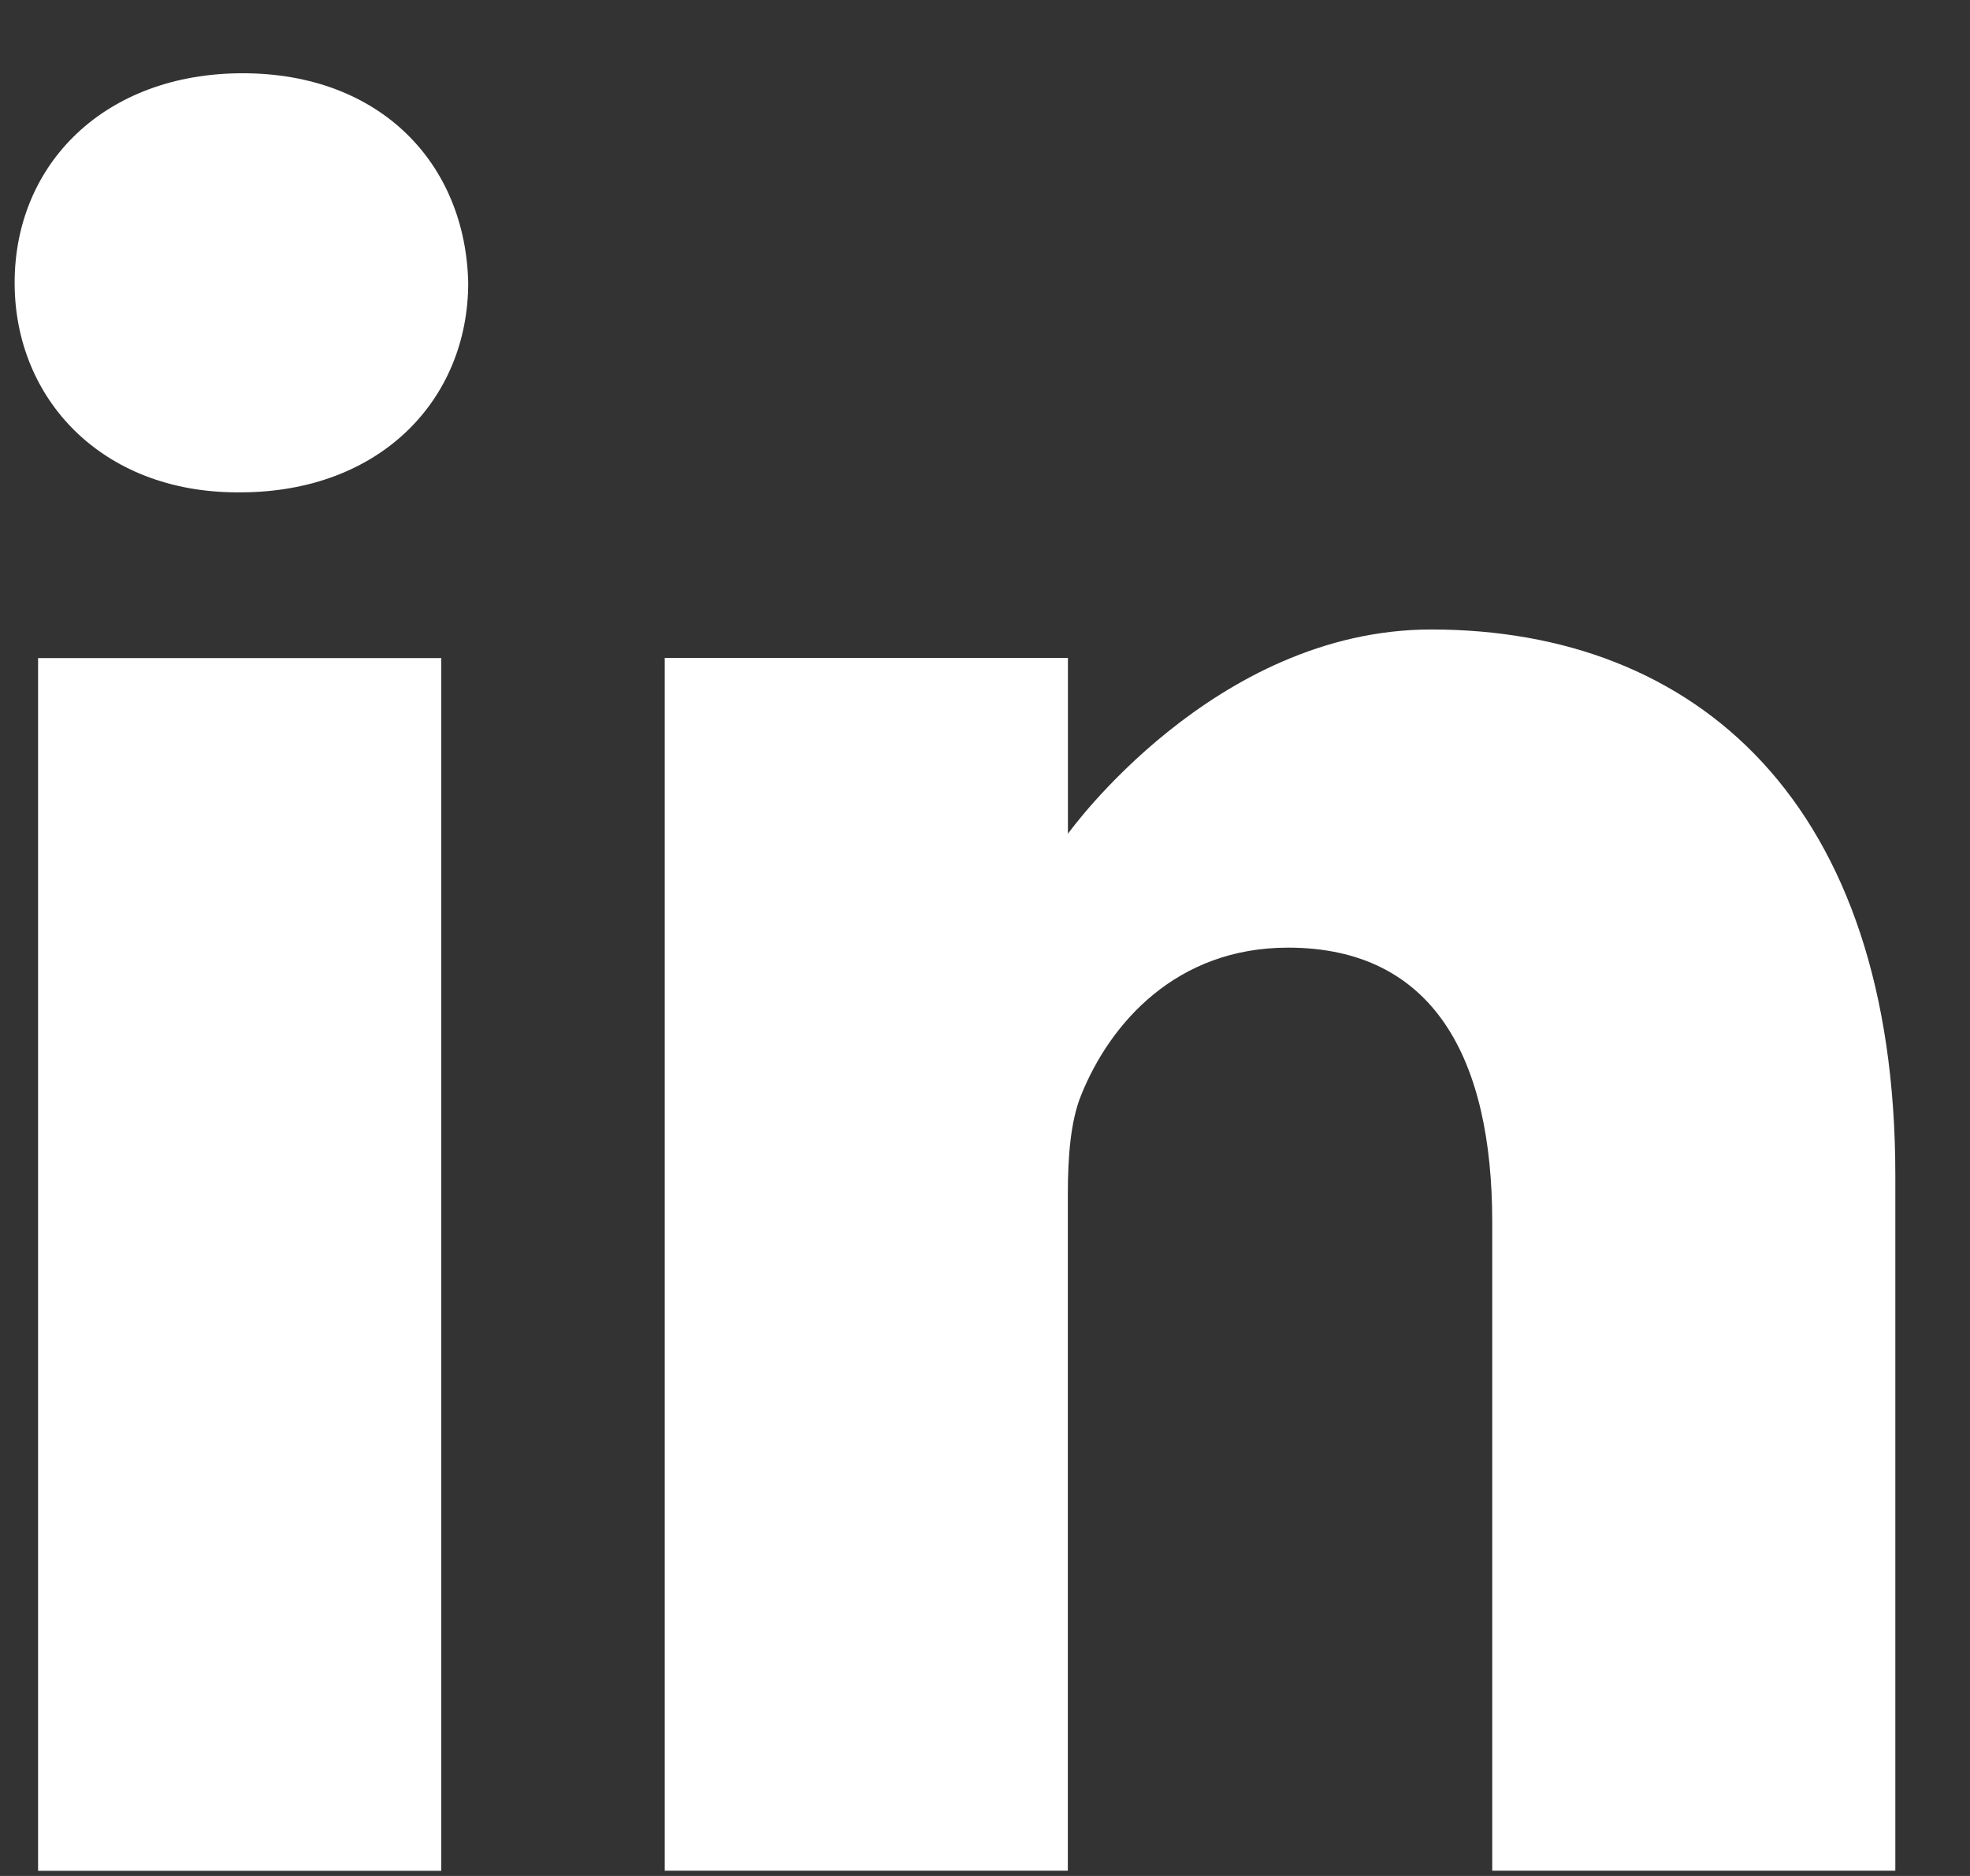
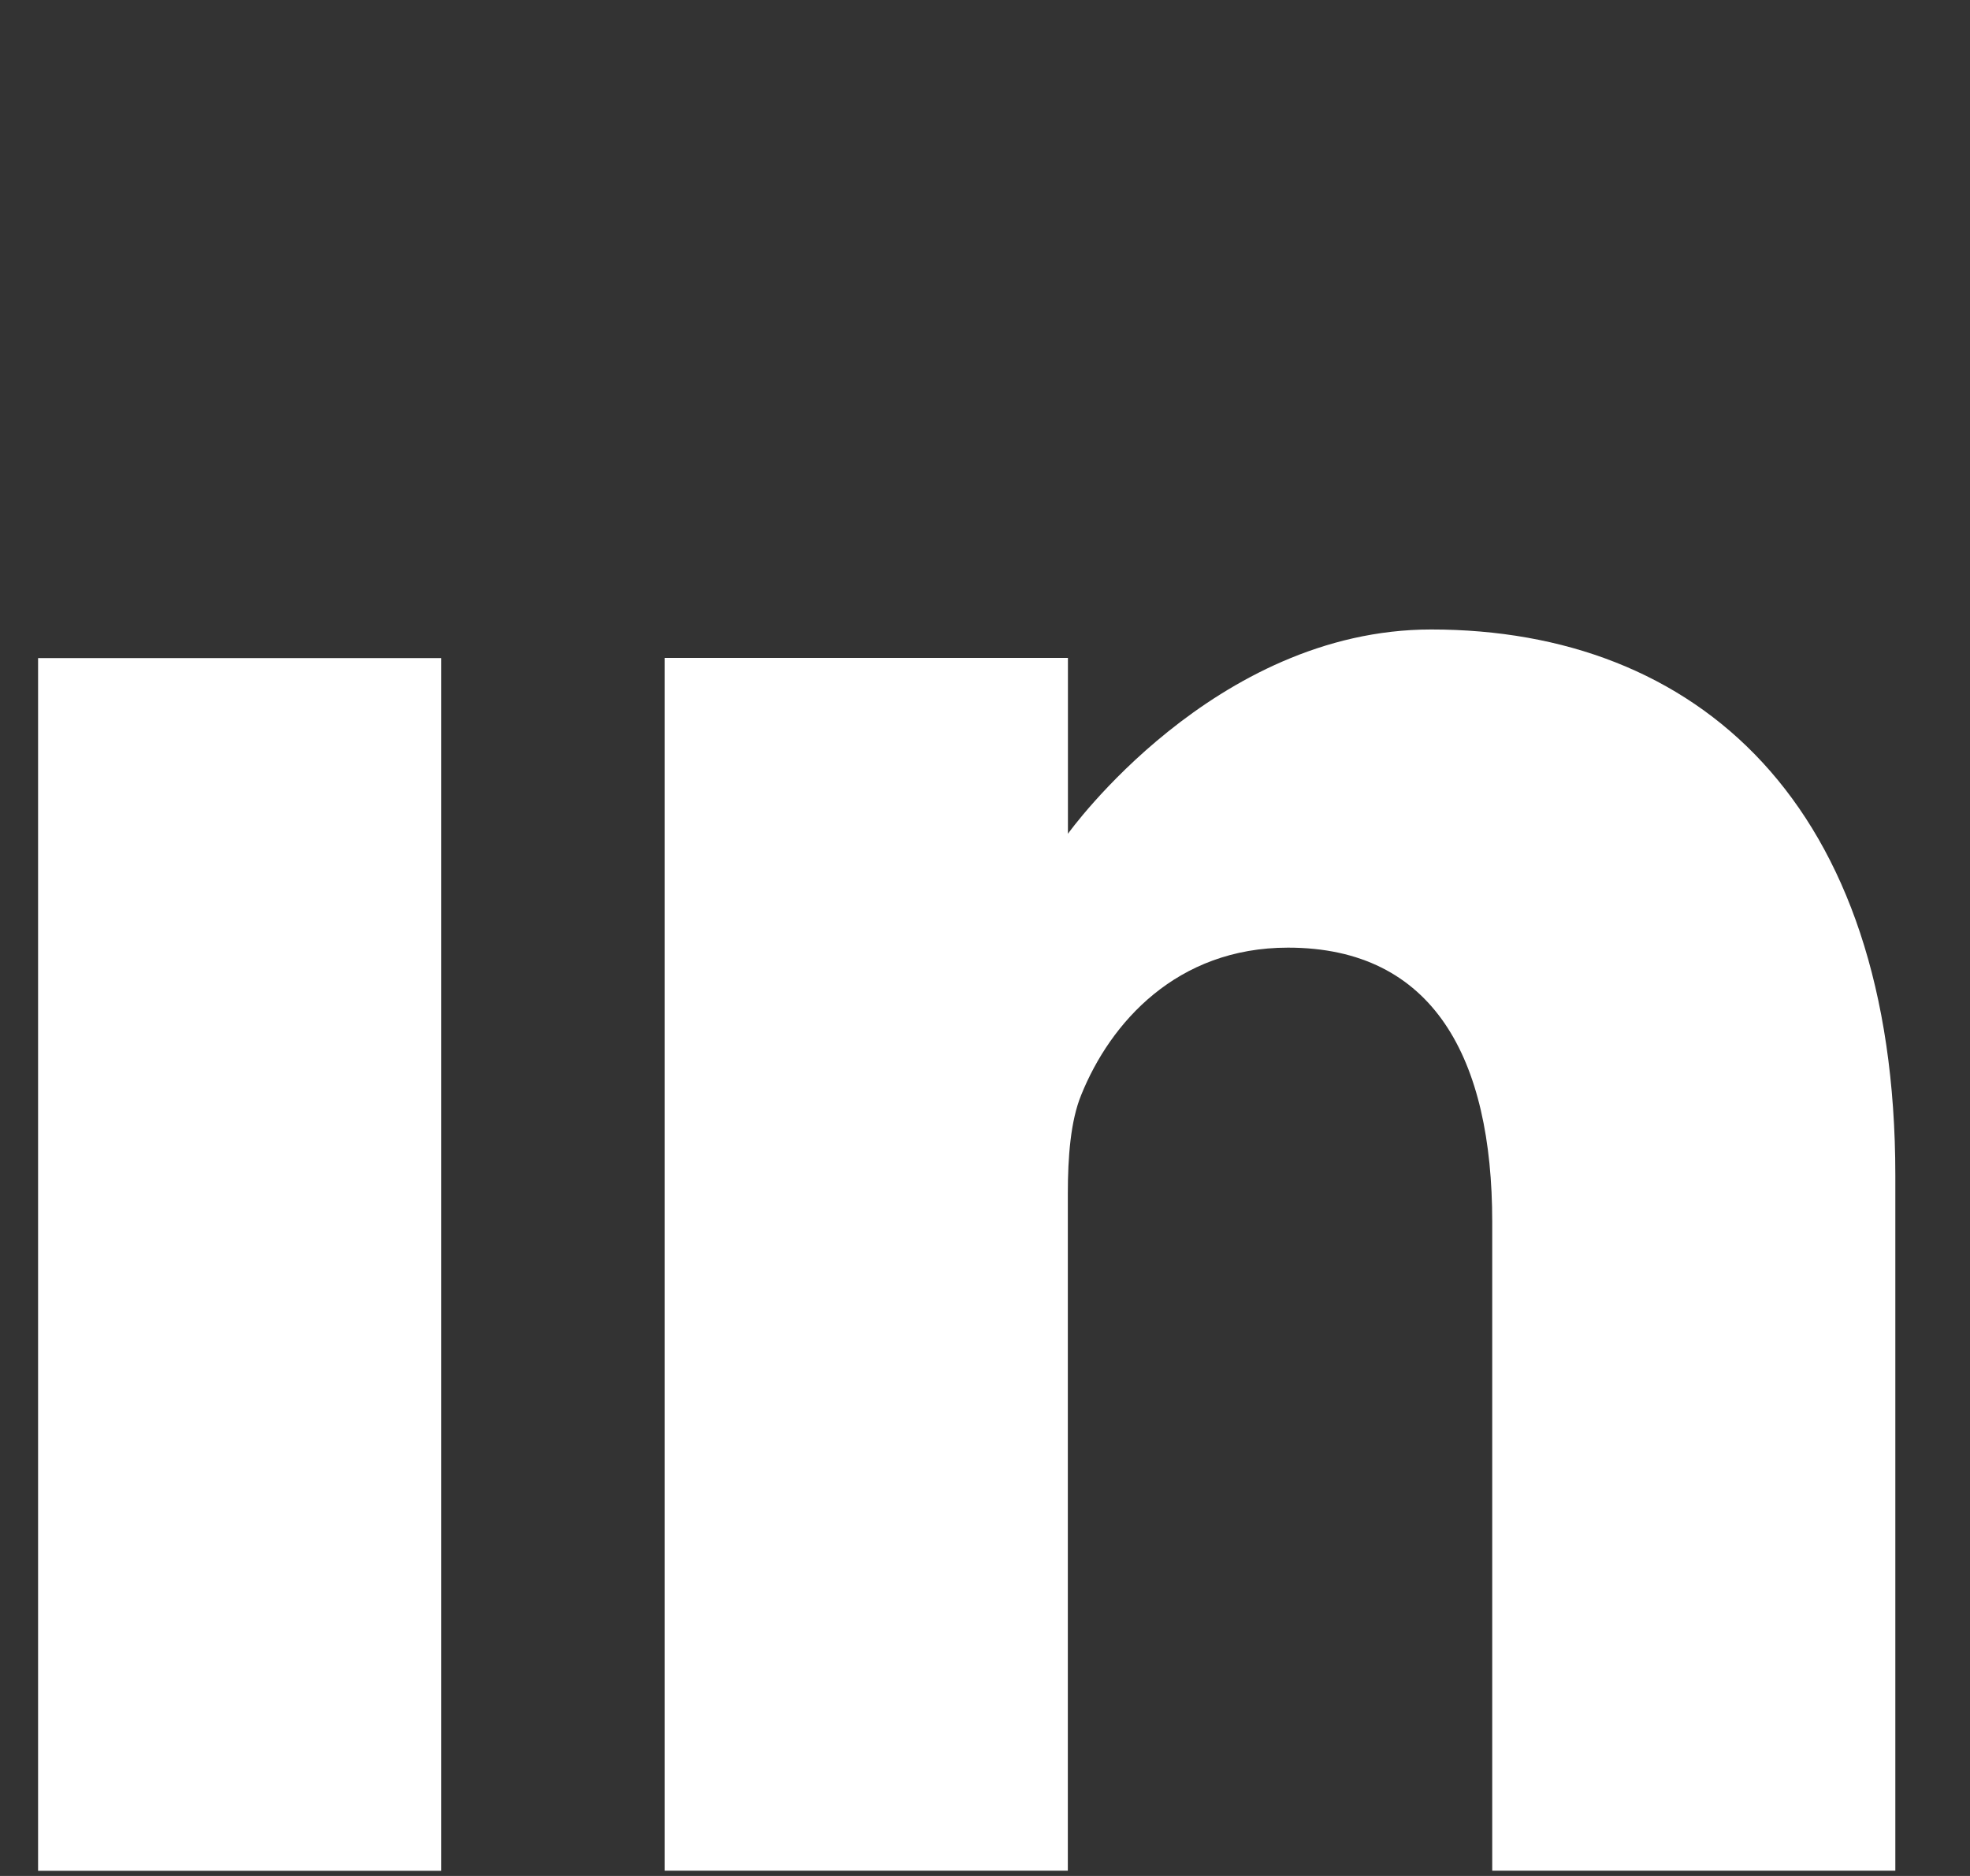
<svg xmlns="http://www.w3.org/2000/svg" width="21" height="20" viewBox="0 0 21 20" fill="none">
  <rect x="0" y="0" width="21" height="20" fill="#333333" stroke="none" />
-   <path d="M2.587 0.781C1.117 0.781 0.156 1.747 0.156 3.015C0.156 4.256 1.089 5.249 2.531 5.249H2.559C4.058 5.249 4.991 4.256 4.991 3.015C4.963 1.747 4.058 0.781 2.587 0.781Z" fill="white" />
  <path d="M0.406 7.016H4.704V19.945H0.406V7.016Z" fill="white" />
  <path d="M15.257 6.711C12.938 6.711 11.384 8.889 11.384 8.889V7.014H7.086V19.944H11.383V12.724C11.383 12.337 11.412 11.951 11.525 11.675C11.836 10.903 12.543 10.103 13.73 10.103C15.285 10.103 15.907 11.289 15.907 13.027V19.944H20.204V12.53C20.204 8.559 18.084 6.711 15.257 6.711Z" fill="white" />
</svg>